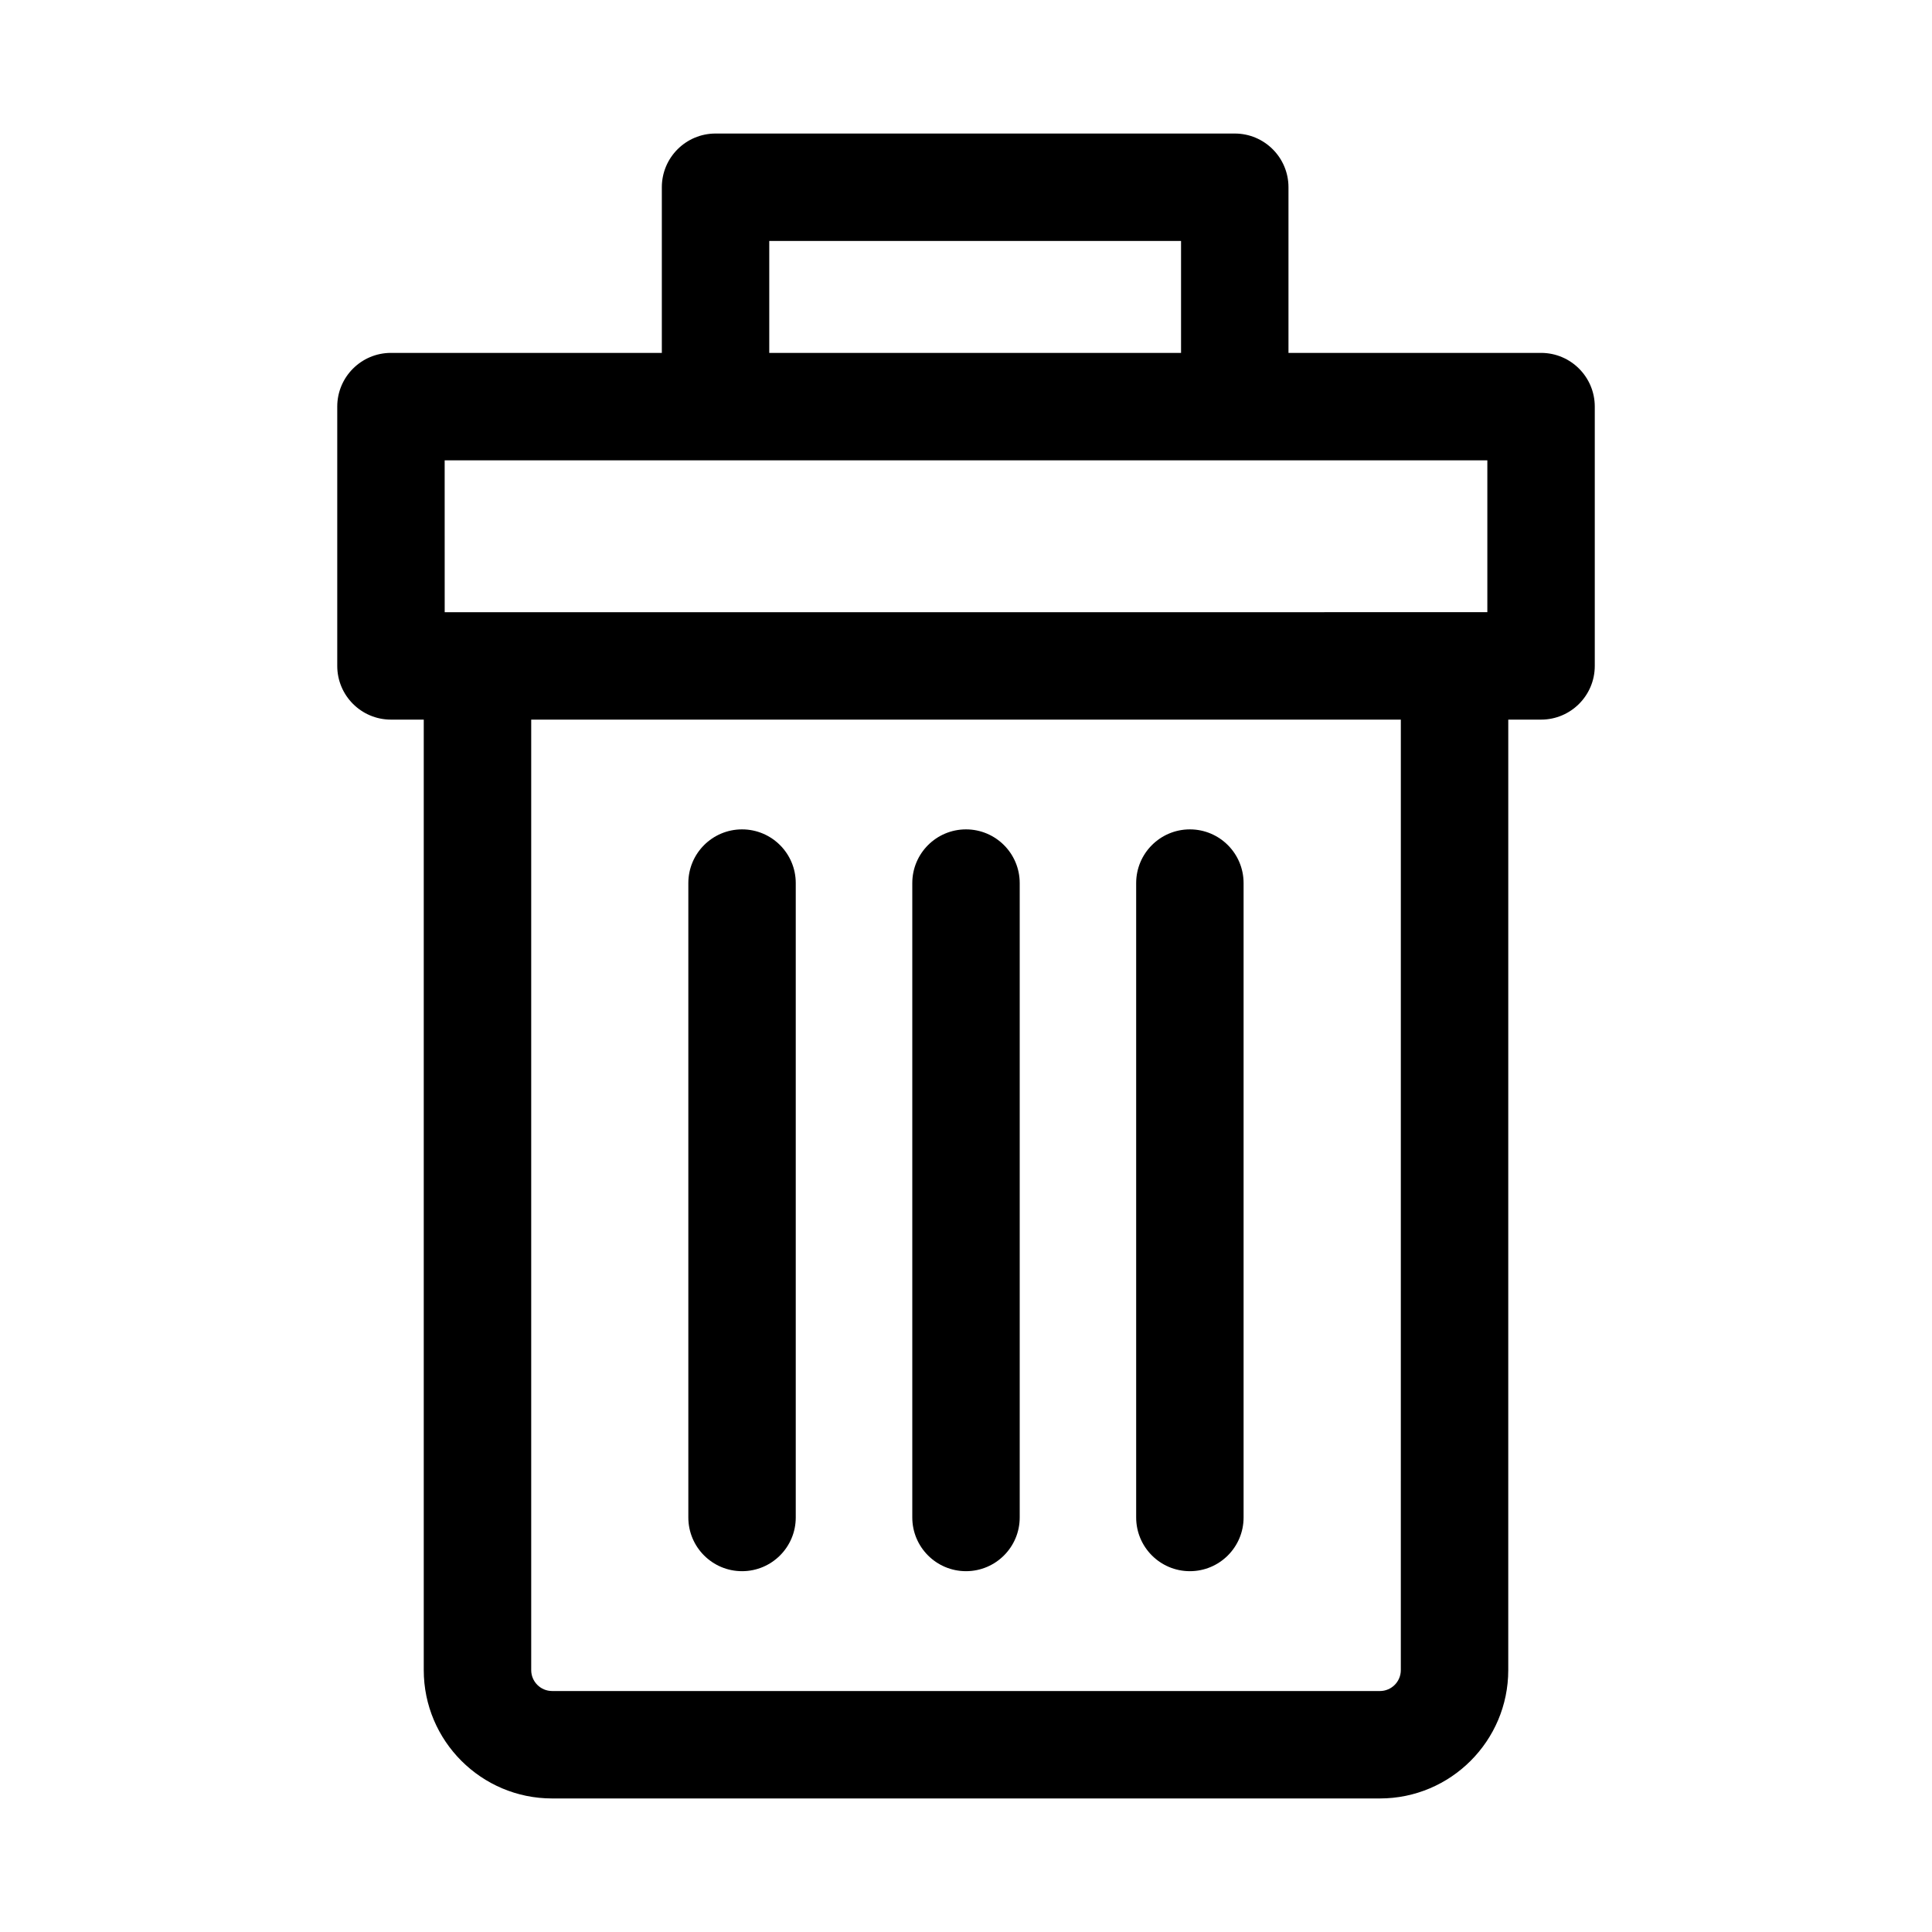
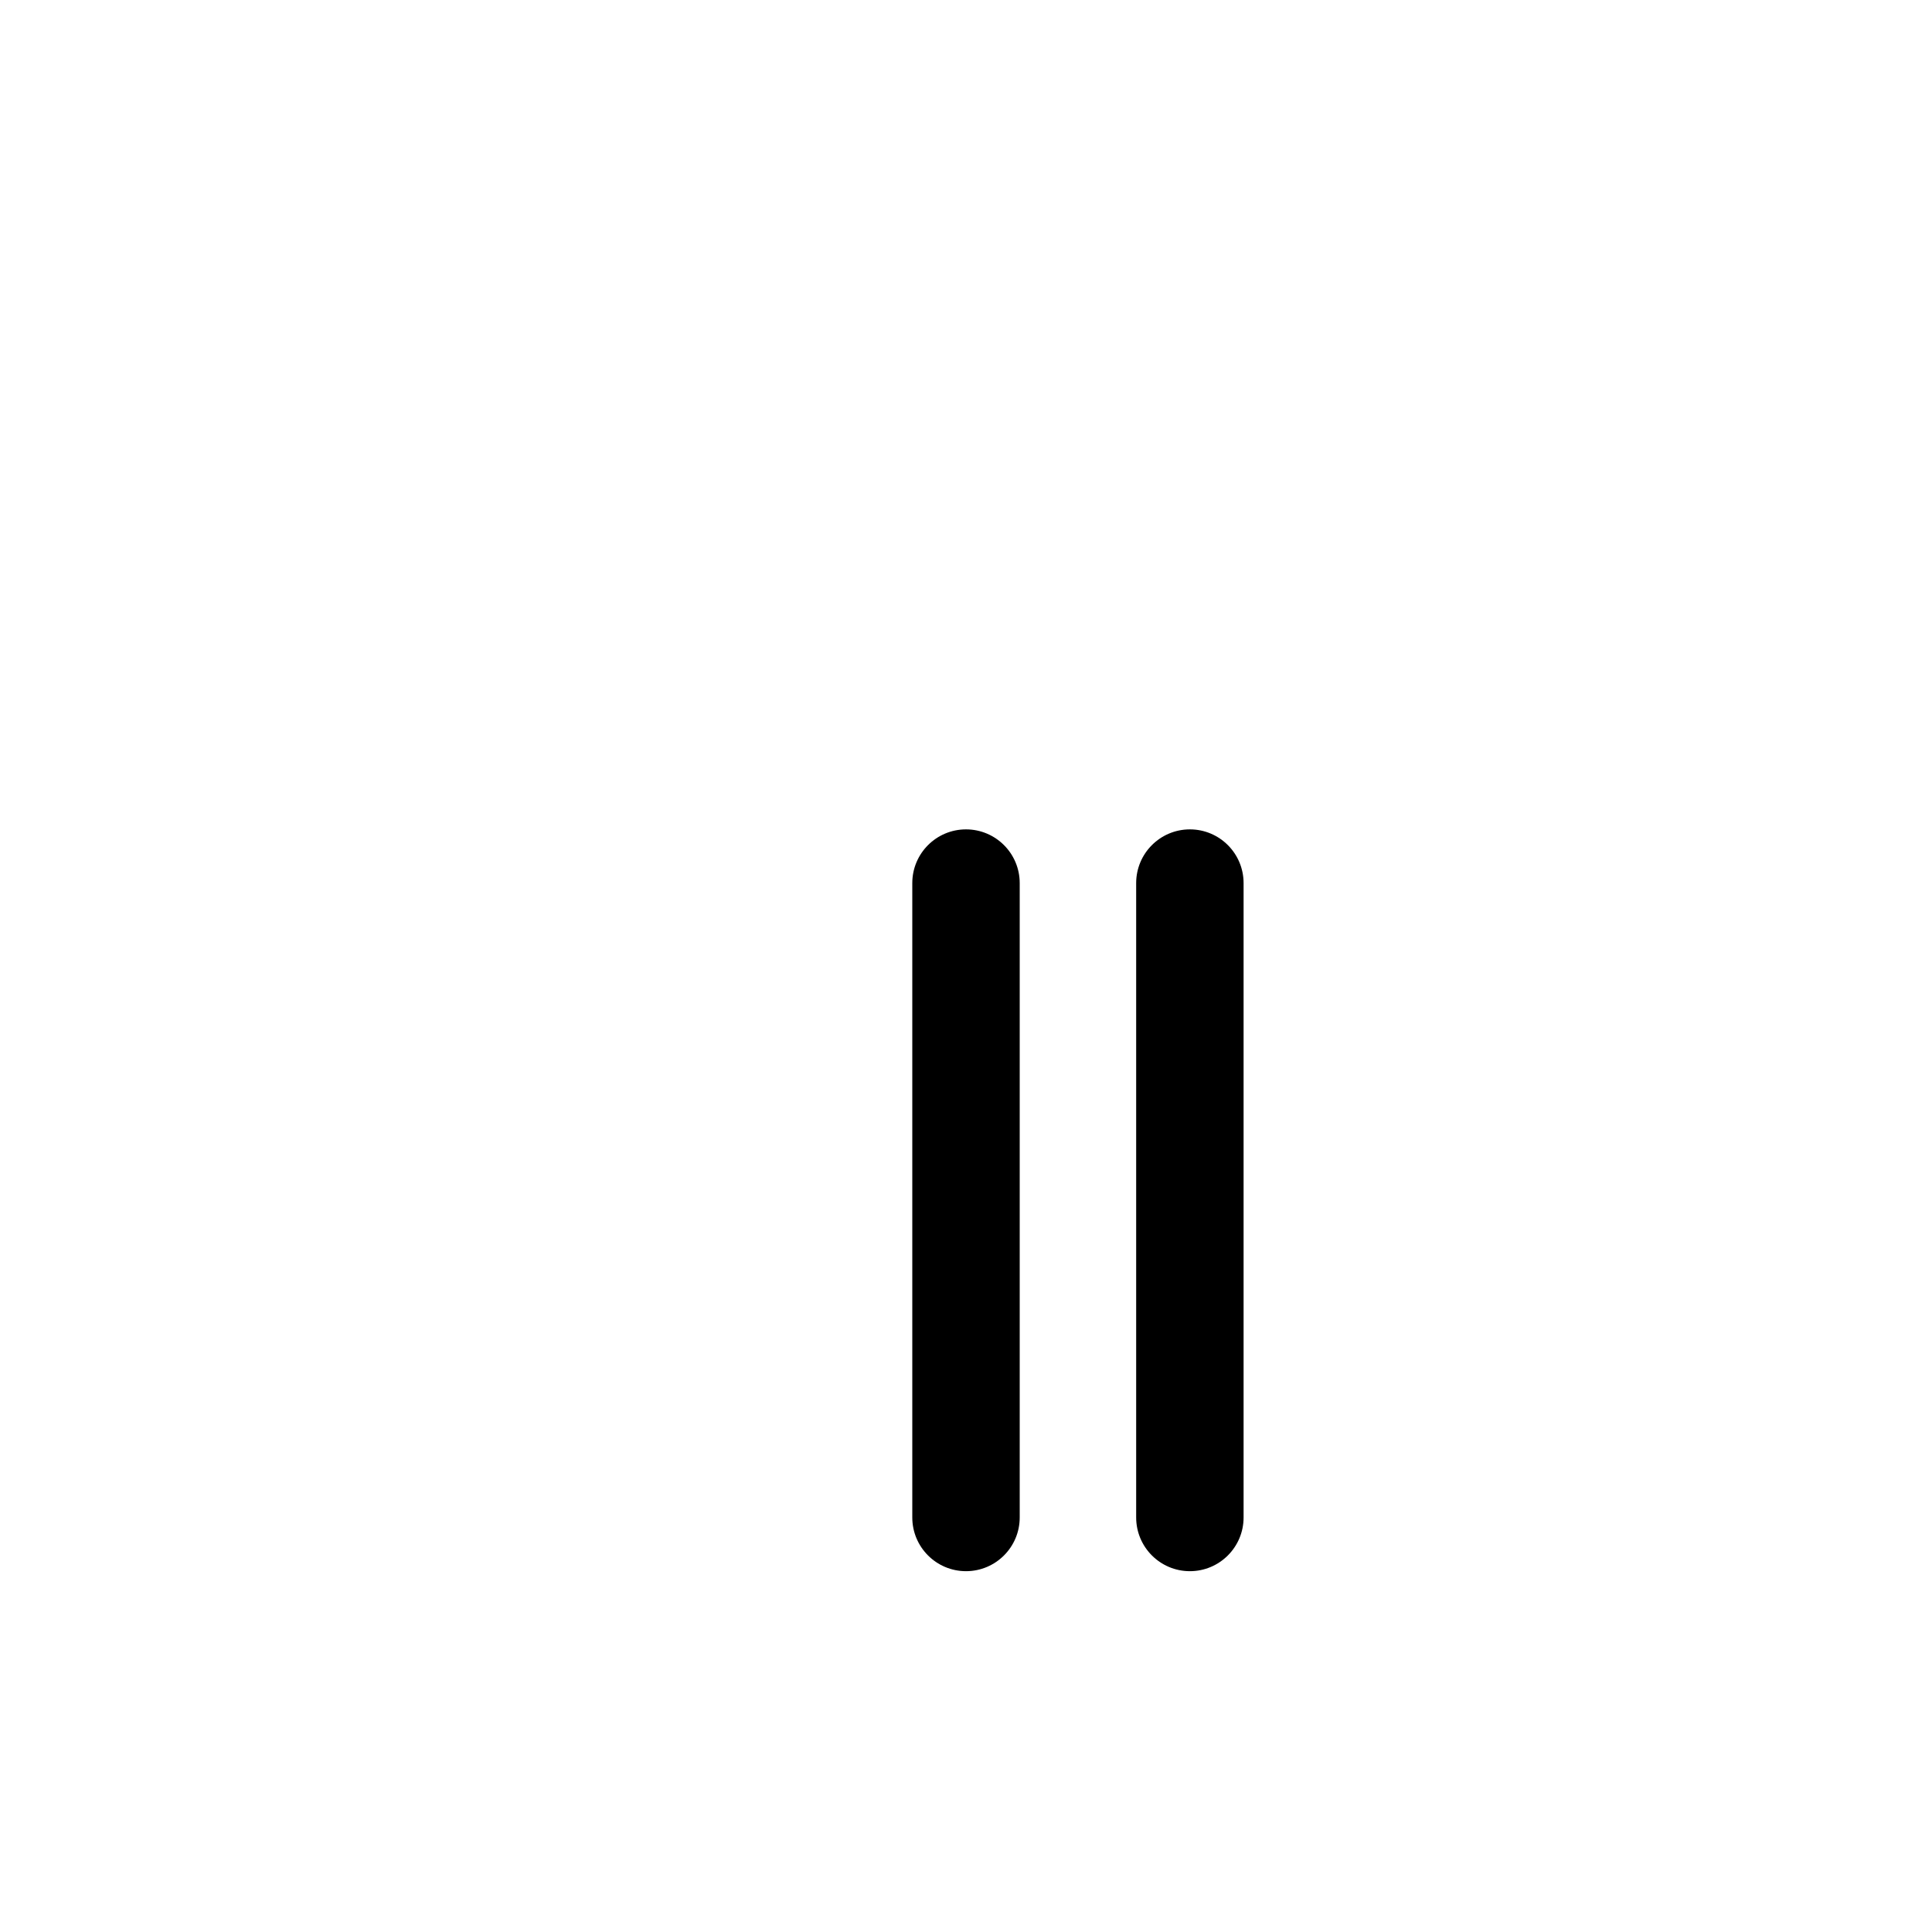
<svg xmlns="http://www.w3.org/2000/svg" fill="#000000" width="800px" height="800px" version="1.1" viewBox="144 144 512 512">
  <g>
-     <path d="m340.65 560.38c7.859 0 14.234-6.375 14.234-14.234v-168.12c0-7.859-6.375-14.234-14.234-14.234-7.859 0-14.234 6.375-14.234 14.234v168.12c0 7.856 6.379 14.234 14.234 14.234z" />
-     <path d="m400 560.38c7.859 0 14.234-6.375 14.234-14.234v-168.12c0-7.859-6.375-14.234-14.234-14.234s-14.234 6.375-14.234 14.234v168.12c0 7.856 6.375 14.234 14.234 14.234z" />
+     <path d="m400 560.38c7.859 0 14.234-6.375 14.234-14.234v-168.12c0-7.859-6.375-14.234-14.234-14.234s-14.234 6.375-14.234 14.234v168.12c0 7.856 6.375 14.234 14.234 14.234" />
    <path d="m459.33 560.38c7.859 0 14.234-6.375 14.234-14.234v-168.12c0-7.859-6.375-14.234-14.234-14.234s-14.234 6.375-14.234 14.234v168.12c0 7.856 6.375 14.234 14.234 14.234z" />
-     <path d="m552.39 237.52h-66.93v-43.898c0-7.859-6.375-14.234-14.234-14.234h-137.6c-7.859 0-14.234 6.375-14.234 14.234v43.898h-71.785c-7.859 0-14.234 6.375-14.234 14.234v68.719c0 7.859 6.375 14.234 14.234 14.234h8.691v251.89c0 18.758 15.254 34.012 34.012 34.012h219.38c18.758 0 34.012-15.254 34.012-34.012l0.004-251.89h8.691c7.859 0 14.234-6.375 14.234-14.234v-68.719c0-7.859-6.375-14.234-14.234-14.234zm-204.53-29.664h109.13v29.664h-109.13zm-86.02 58.133h276.32v40.246h-8.691l-258.93 0.004h-8.691zm253.39 320.61c0 3.059-2.484 5.543-5.543 5.543l-219.37-0.004c-3.059 0-5.543-2.484-5.543-5.543v-251.89h230.46z" />
  </g>
</svg>